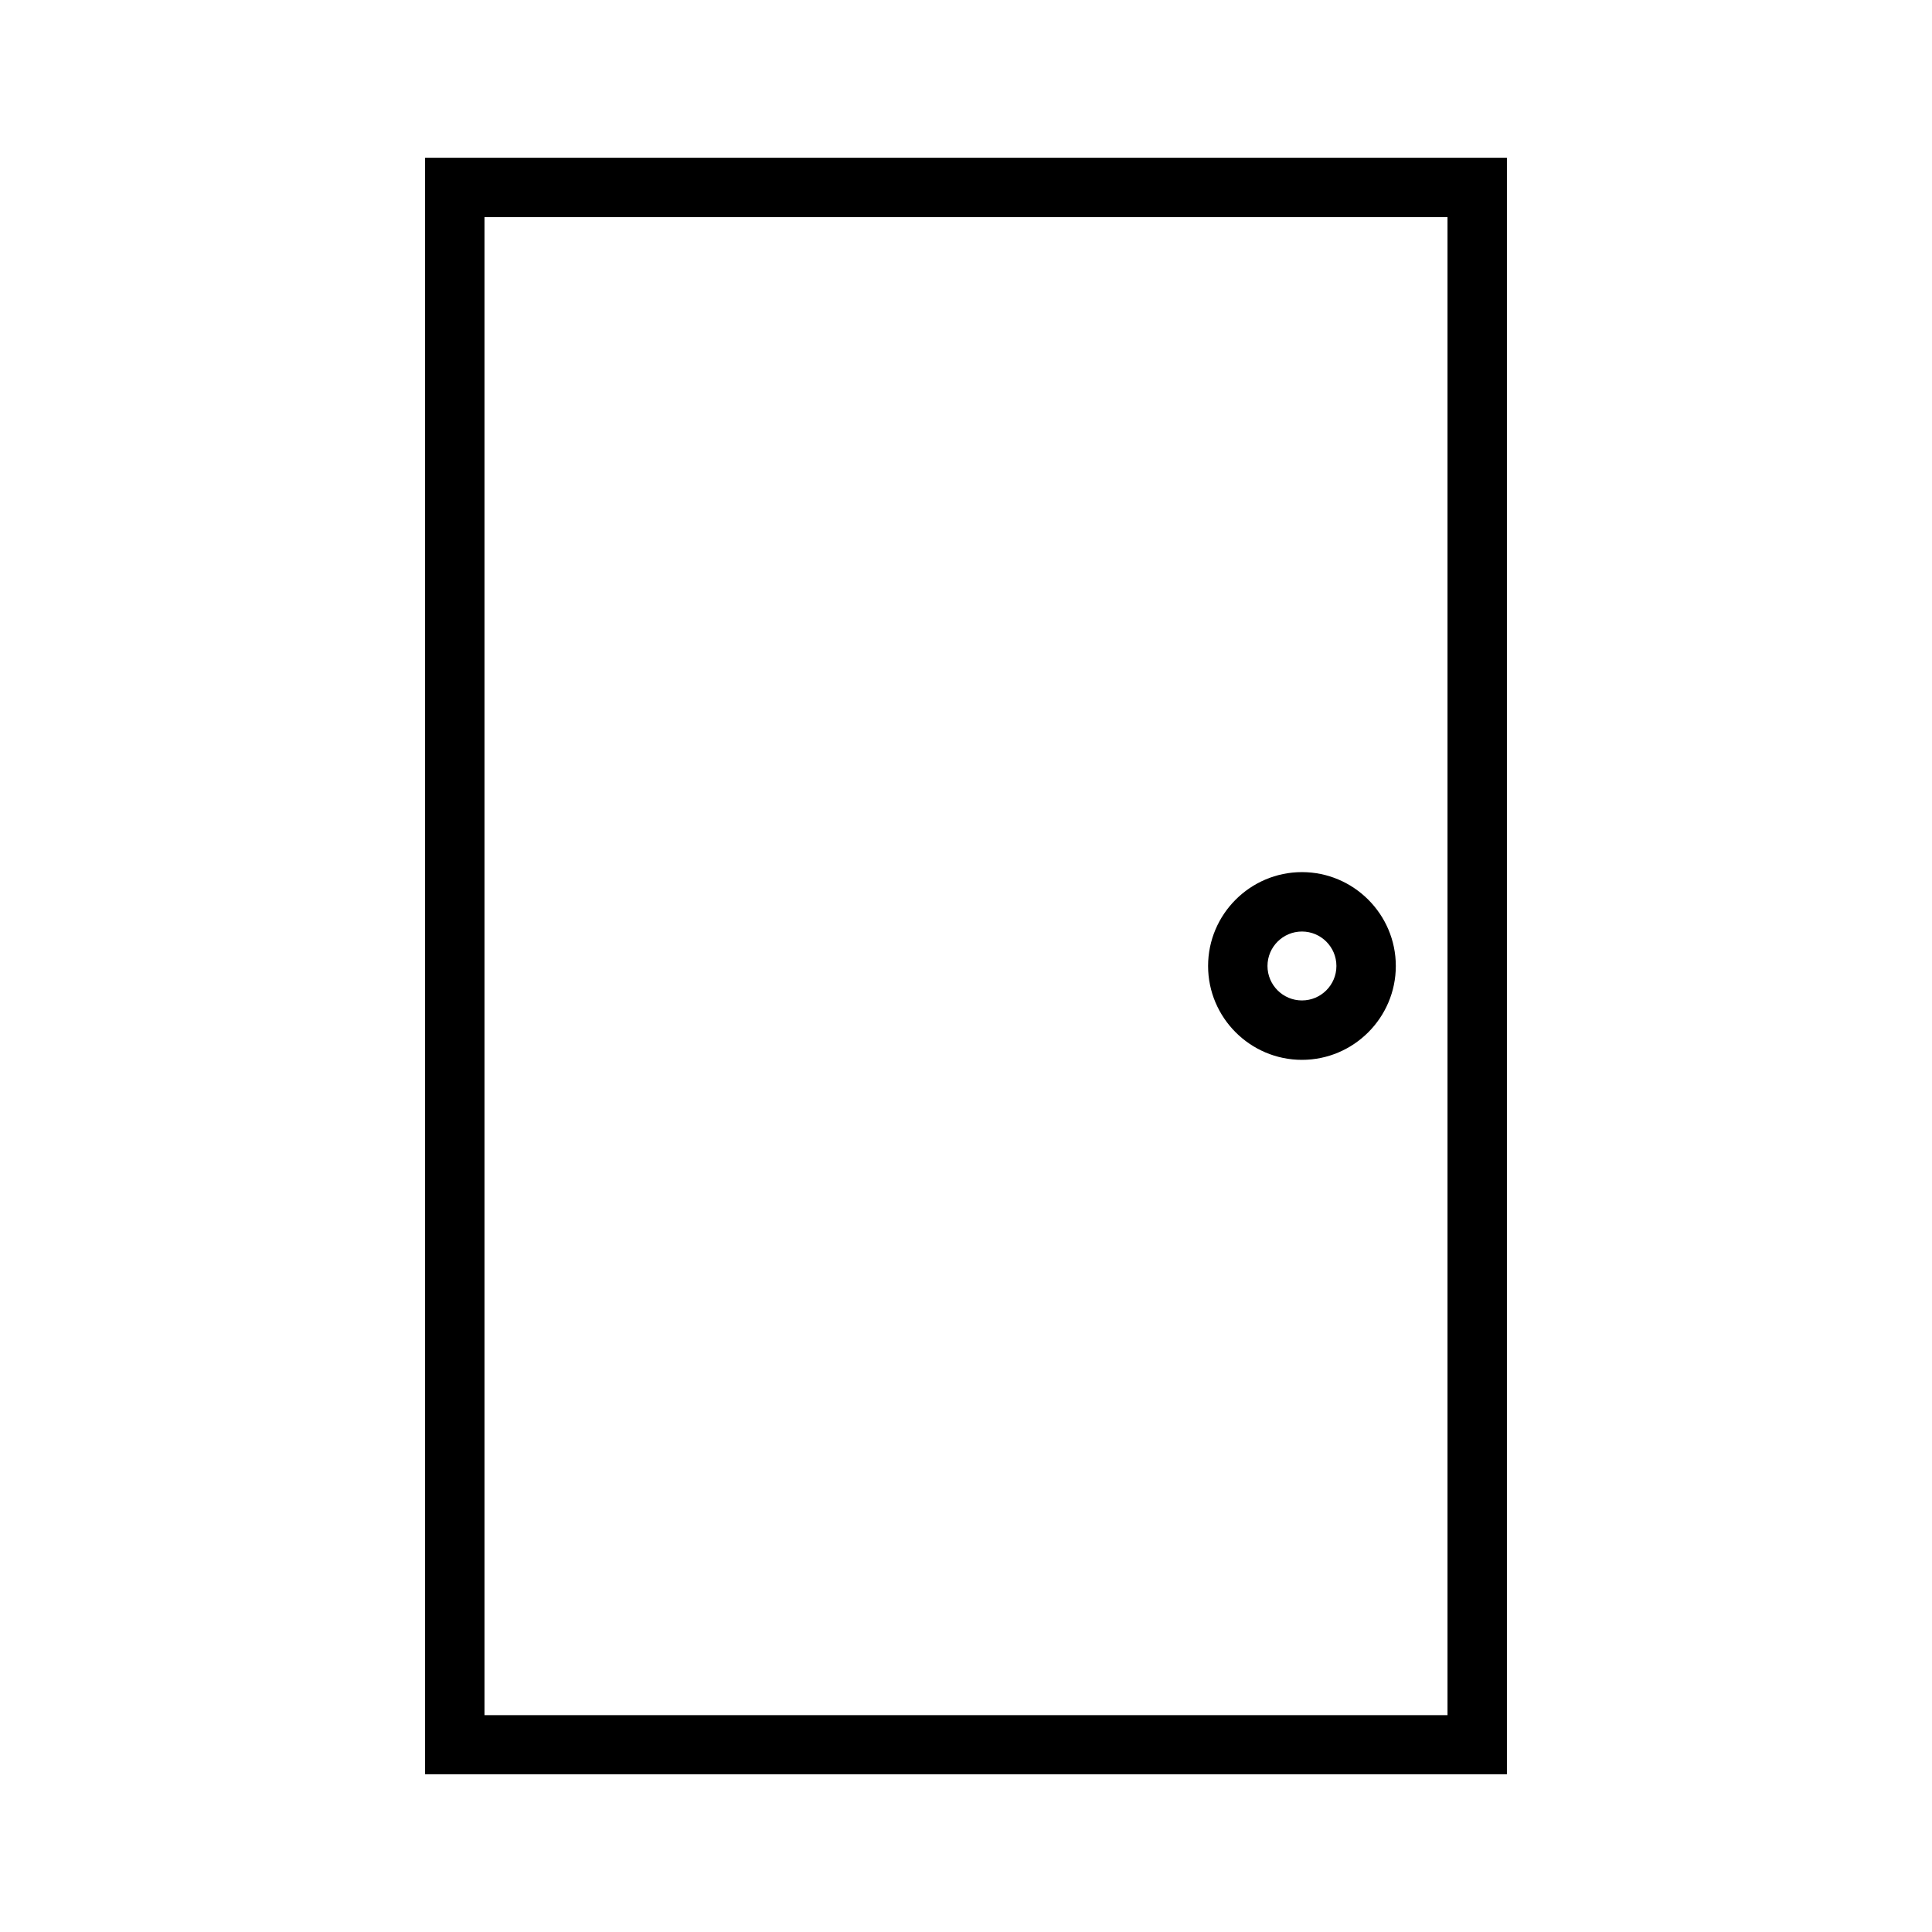
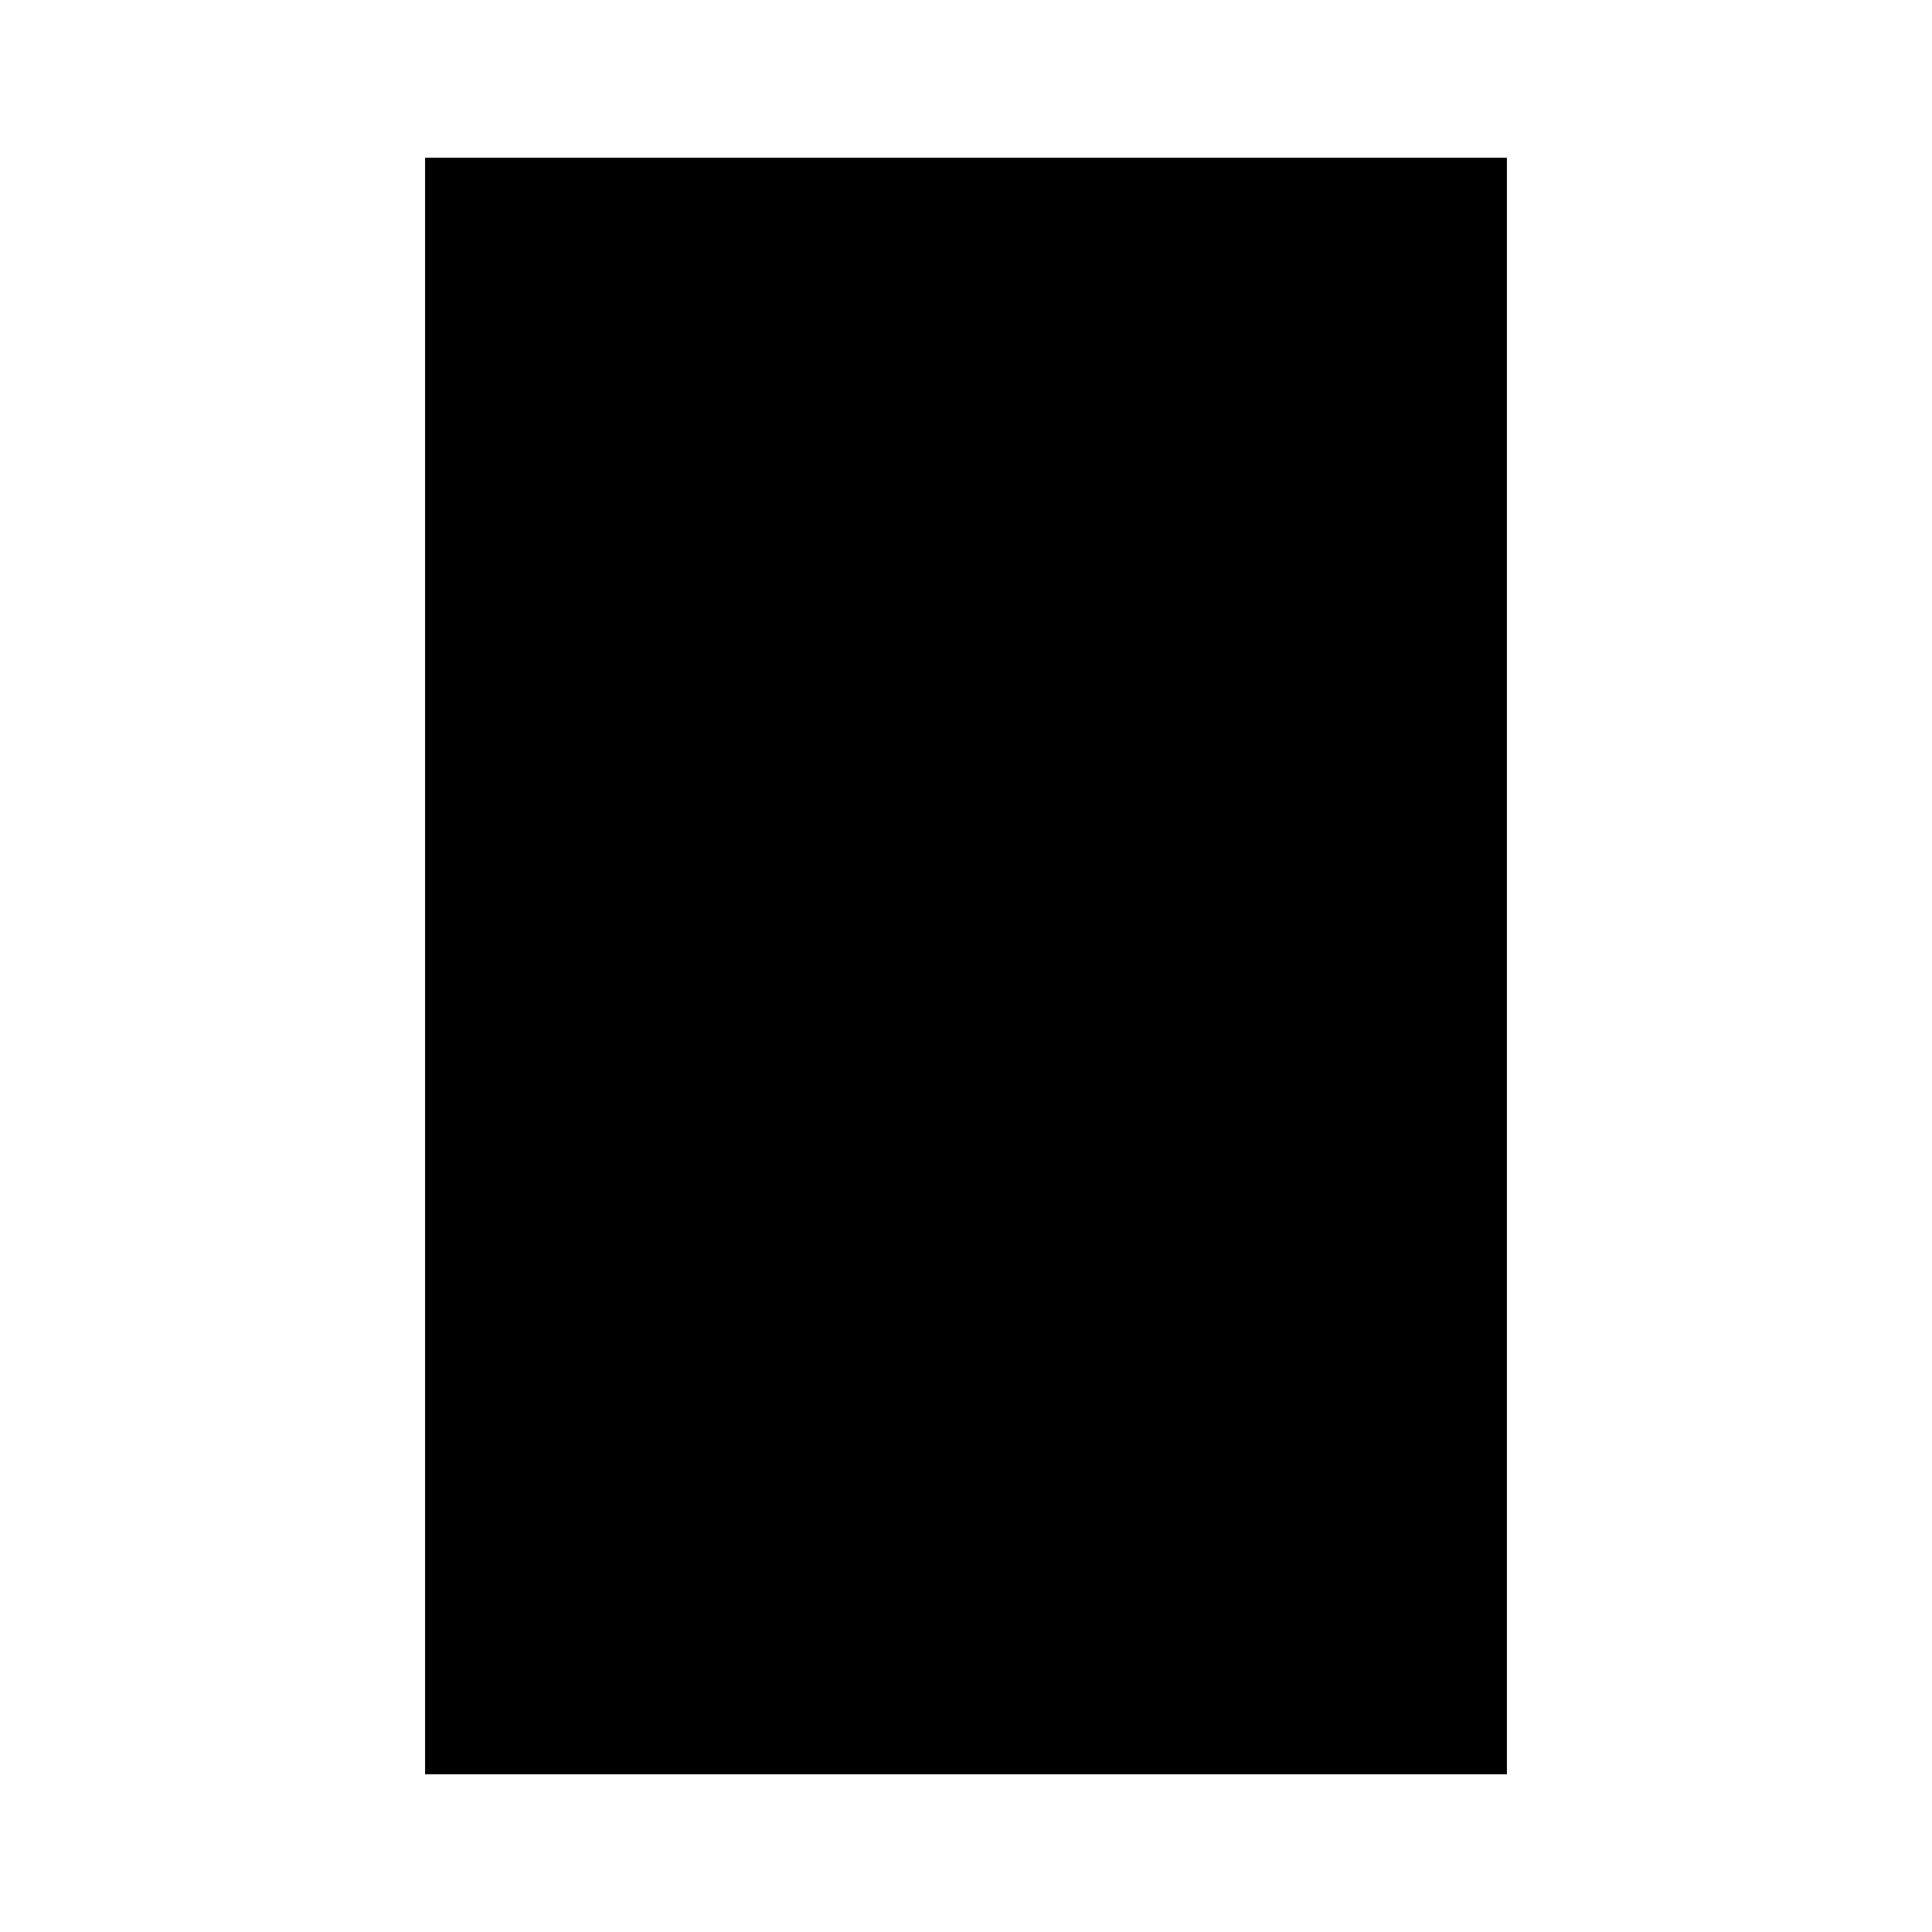
<svg xmlns="http://www.w3.org/2000/svg" fill="#000000" width="800px" height="800px" version="1.1" viewBox="144 144 512 512">
  <g>
-     <path d="m256.65 614.2h286.7v-428.39h-286.7zm15.746-412.65h255.21v396.98l-255.21 0.004z" />
-     <path d="m489.03 375.12c-13.699 0-24.875 11.18-24.875 24.875 0 13.699 11.18 24.875 24.875 24.875 13.699 0 24.875-11.18 24.875-24.875 0-13.695-11.18-24.875-24.875-24.875zm0 34.008c-5.039 0-9.133-4.094-9.133-9.133 0-5.039 4.094-9.133 9.133-9.133s9.133 4.094 9.133 9.133c0 5.039-4.094 9.133-9.133 9.133z" />
+     <path d="m256.65 614.2h286.7v-428.39h-286.7zm15.746-412.65h255.21l-255.21 0.004z" />
  </g>
</svg>